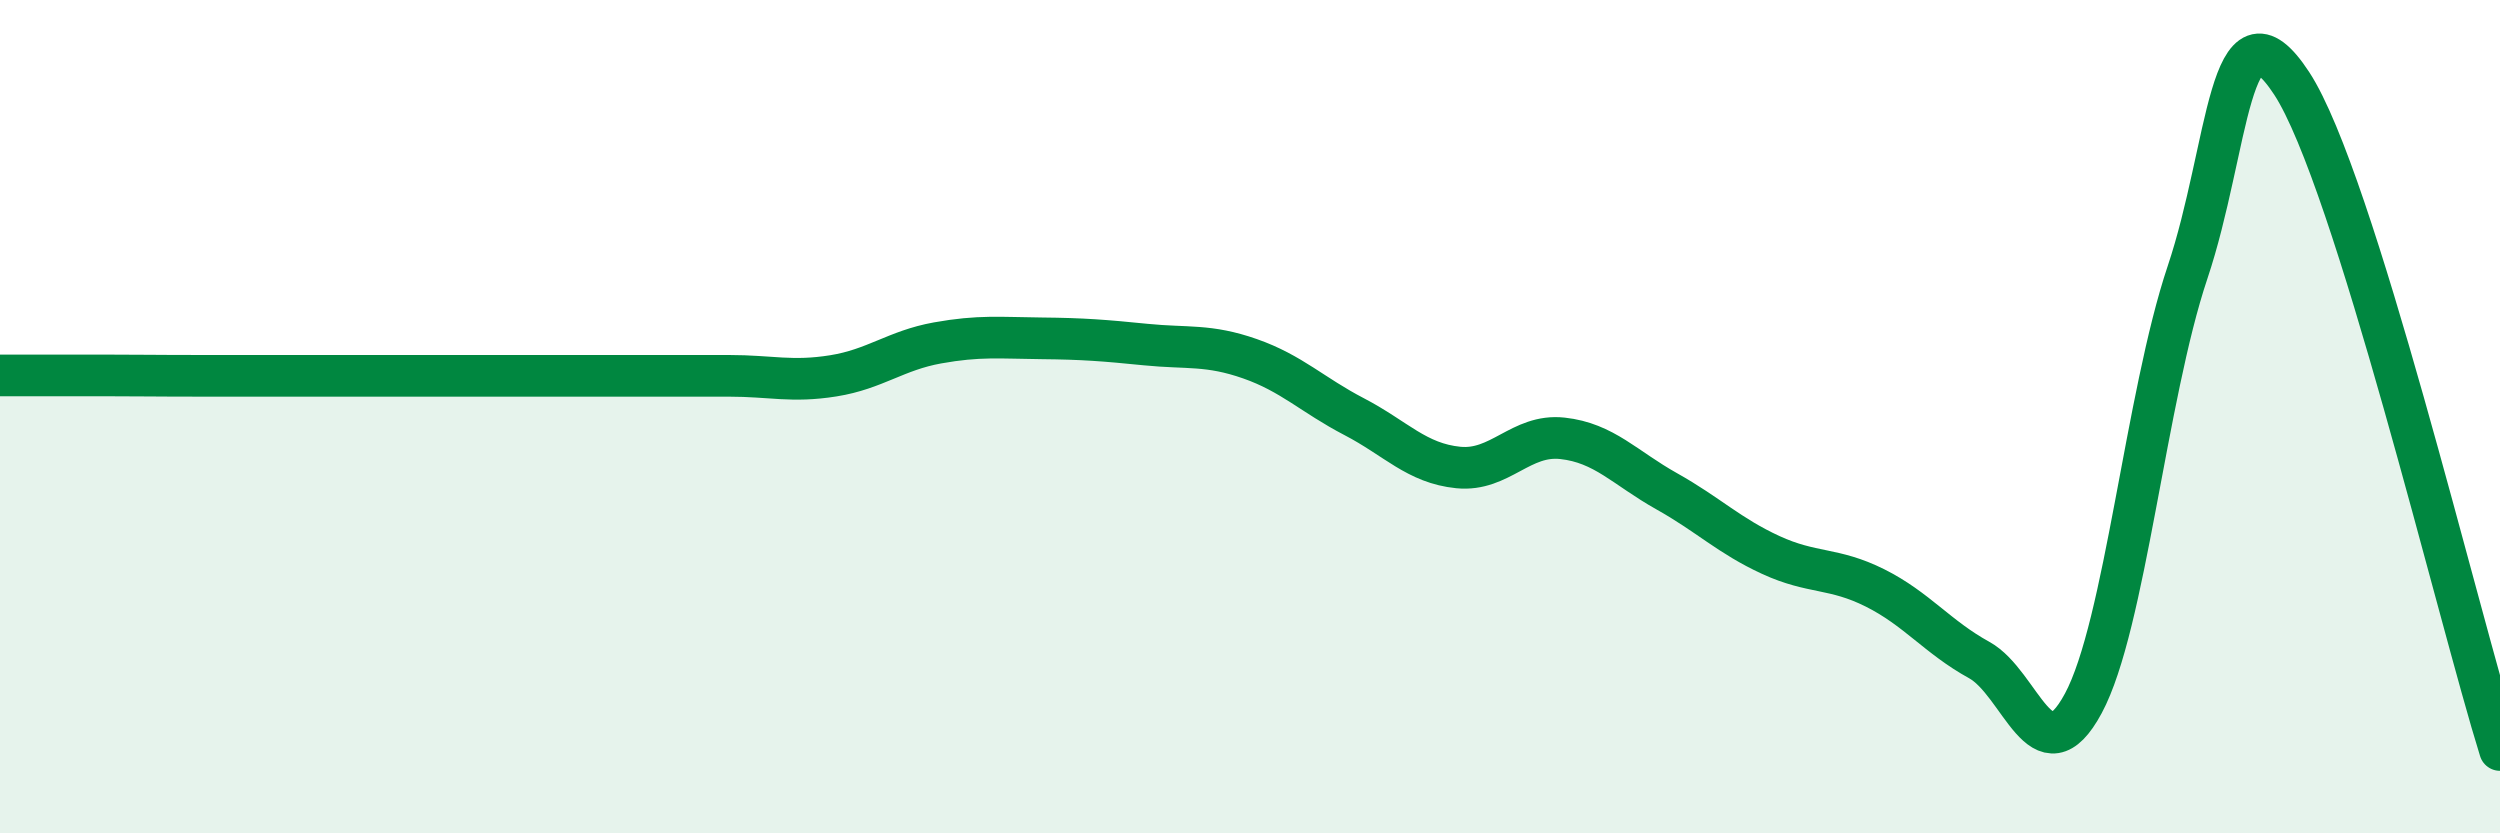
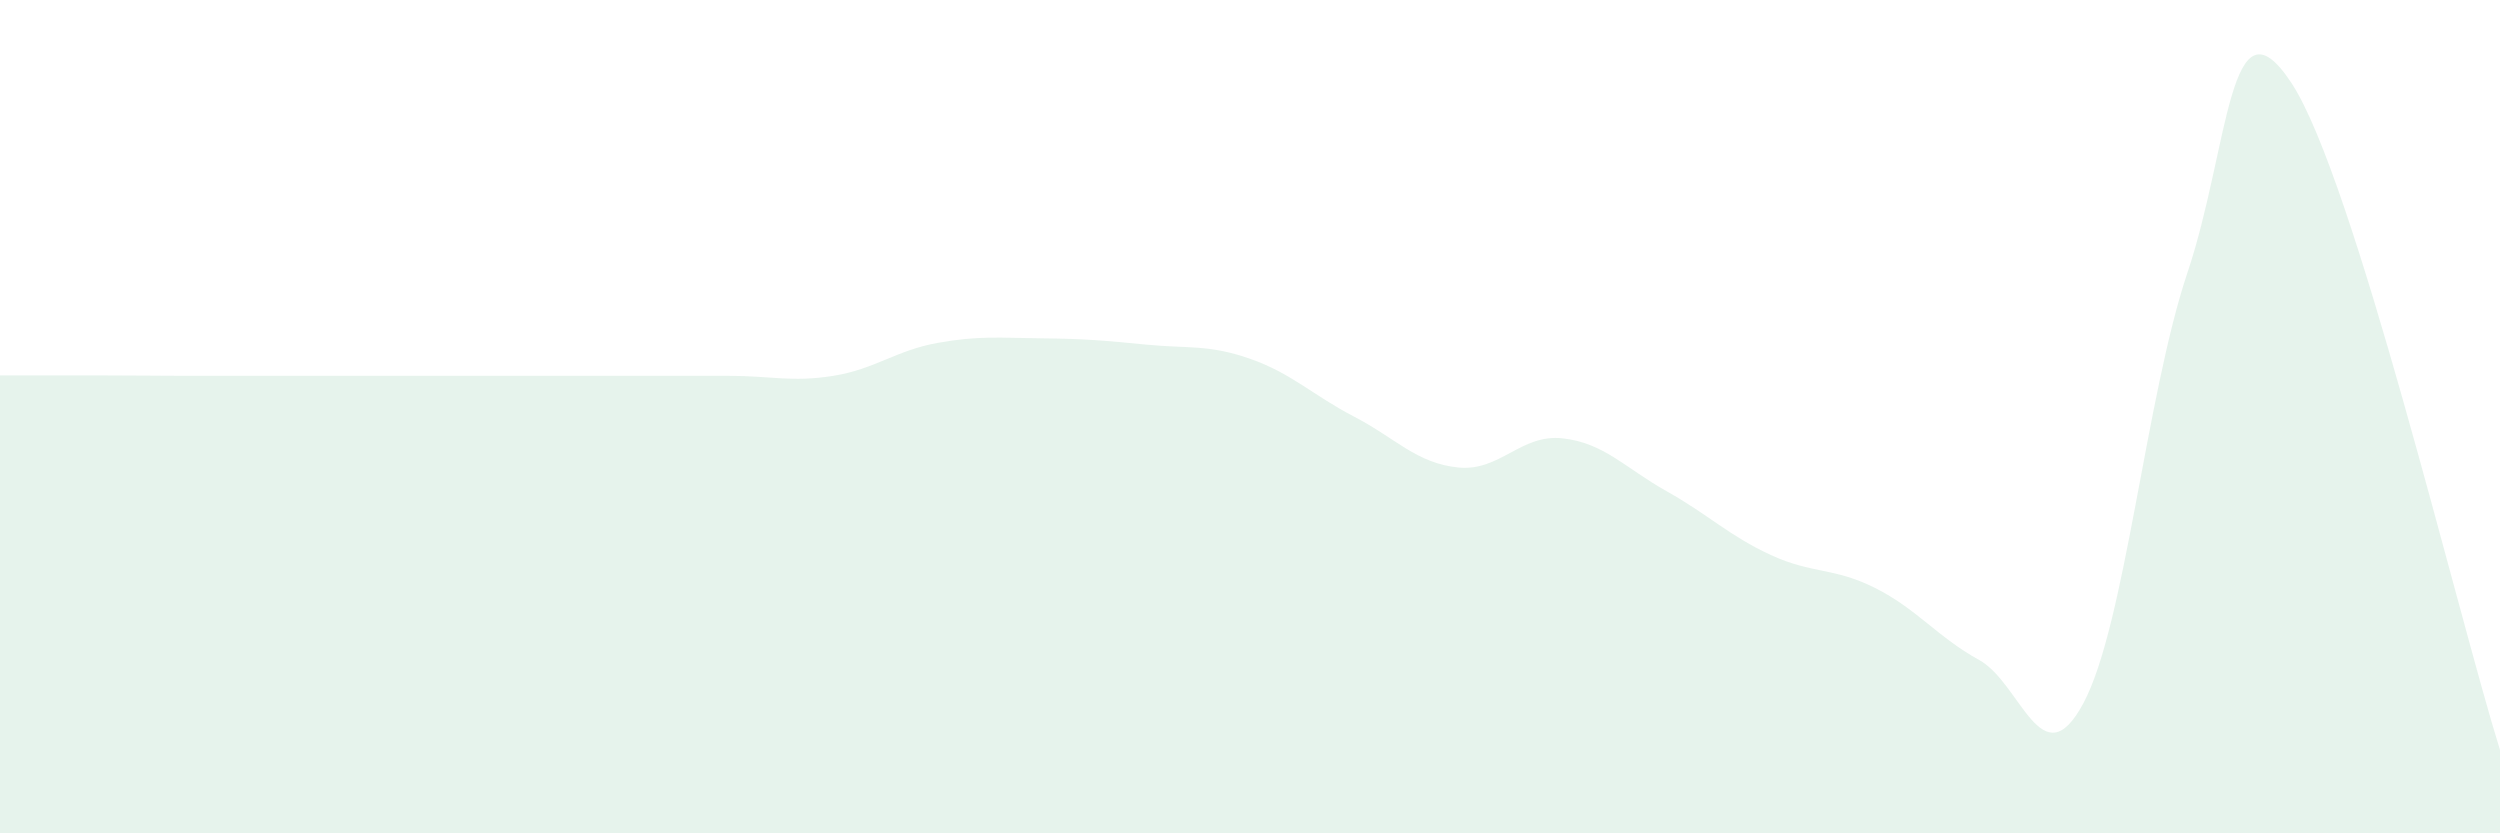
<svg xmlns="http://www.w3.org/2000/svg" width="60" height="20" viewBox="0 0 60 20">
  <path d="M 0,9.01 C 0.5,9.01 1.5,9.01 2.5,9.01 C 3.5,9.01 3.5,9.02 5,9.02 C 6.5,9.02 8.5,9.02 10,9.02 C 11.5,9.02 11.5,9.02 12.5,9.02 C 13.5,9.02 14,9.02 15,9.02 C 16,9.02 16.5,9.02 17.5,9.02 C 18.5,9.02 19,9.18 20,9.02 C 21,8.86 21.5,8.41 22.5,8.23 C 23.5,8.05 24,8.11 25,8.12 C 26,8.13 26.5,8.17 27.5,8.27 C 28.5,8.37 29,8.26 30,8.61 C 31,8.96 31.5,9.48 32.5,10 C 33.5,10.52 34,11.12 35,11.22 C 36,11.32 36.5,10.41 37.5,10.52 C 38.5,10.63 39,11.23 40,11.79 C 41,12.35 41.5,12.86 42.5,13.32 C 43.5,13.78 44,13.61 45,14.11 C 46,14.61 46.5,15.29 47.5,15.84 C 48.5,16.39 49,18.74 50,16.88 C 51,15.02 51.5,9.52 52.5,6.54 C 53.5,3.56 53.5,-0.29 55,2 C 56.5,4.29 59,14.8 60,18L60 20L0 20Z" fill="#008740" opacity="0.1" stroke-linecap="round" stroke-linejoin="round" />
-   <path d="M 0,9.01 C 0.5,9.01 1.5,9.01 2.5,9.01 C 3.5,9.01 3.5,9.02 5,9.02 C 6.5,9.02 8.5,9.02 10,9.02 C 11.5,9.02 11.5,9.02 12.5,9.02 C 13.5,9.02 14,9.02 15,9.02 C 16,9.02 16.5,9.02 17.5,9.02 C 18.5,9.02 19,9.18 20,9.02 C 21,8.86 21.5,8.41 22.5,8.23 C 23.5,8.05 24,8.11 25,8.12 C 26,8.13 26.5,8.17 27.5,8.27 C 28.5,8.37 29,8.26 30,8.61 C 31,8.96 31.5,9.48 32.5,10 C 33.5,10.52 34,11.12 35,11.22 C 36,11.32 36.5,10.41 37.5,10.52 C 38.5,10.63 39,11.23 40,11.79 C 41,12.35 41.5,12.86 42.5,13.32 C 43.5,13.78 44,13.61 45,14.11 C 46,14.61 46.5,15.29 47.5,15.84 C 48.5,16.39 49,18.74 50,16.88 C 51,15.02 51.5,9.52 52.5,6.54 C 53.5,3.56 53.5,-0.29 55,2 C 56.5,4.29 59,14.8 60,18" stroke="#008740" stroke-width="1" fill="none" stroke-linecap="round" stroke-linejoin="round" />
</svg>